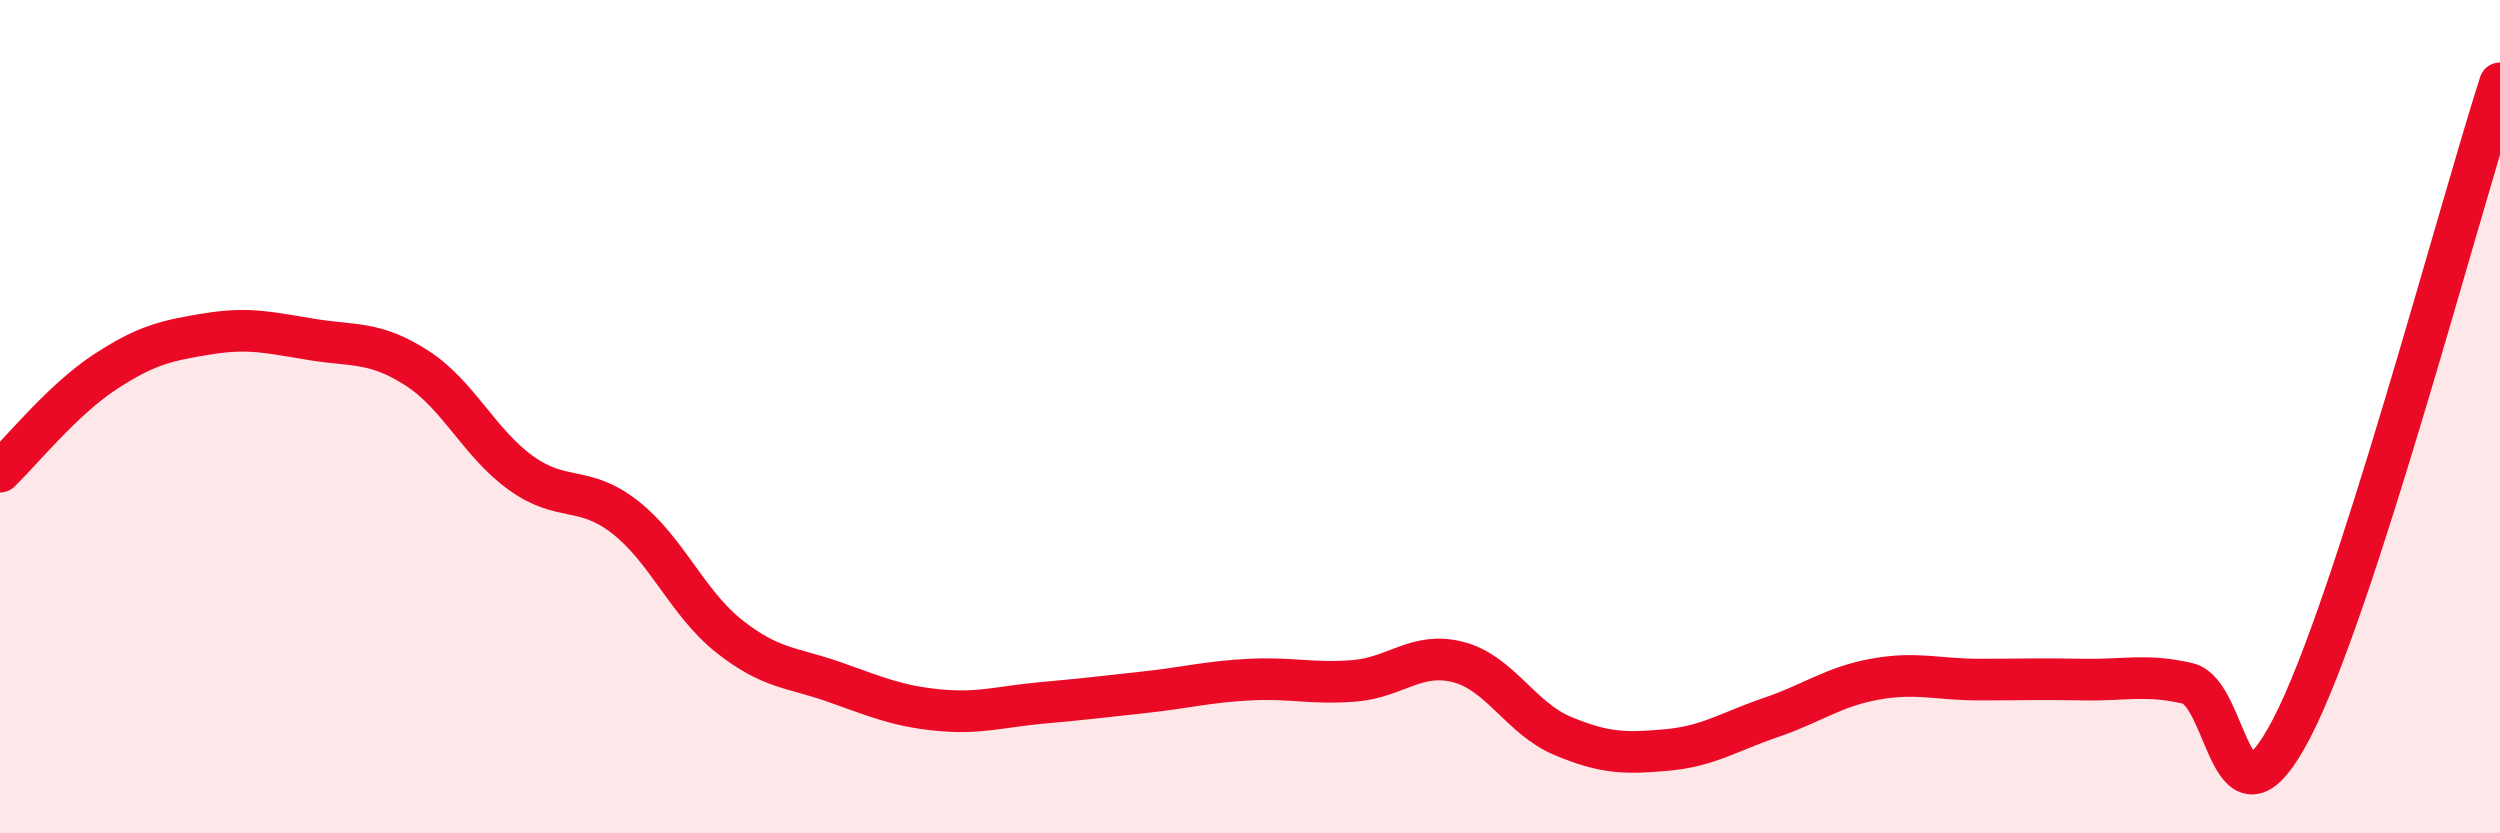
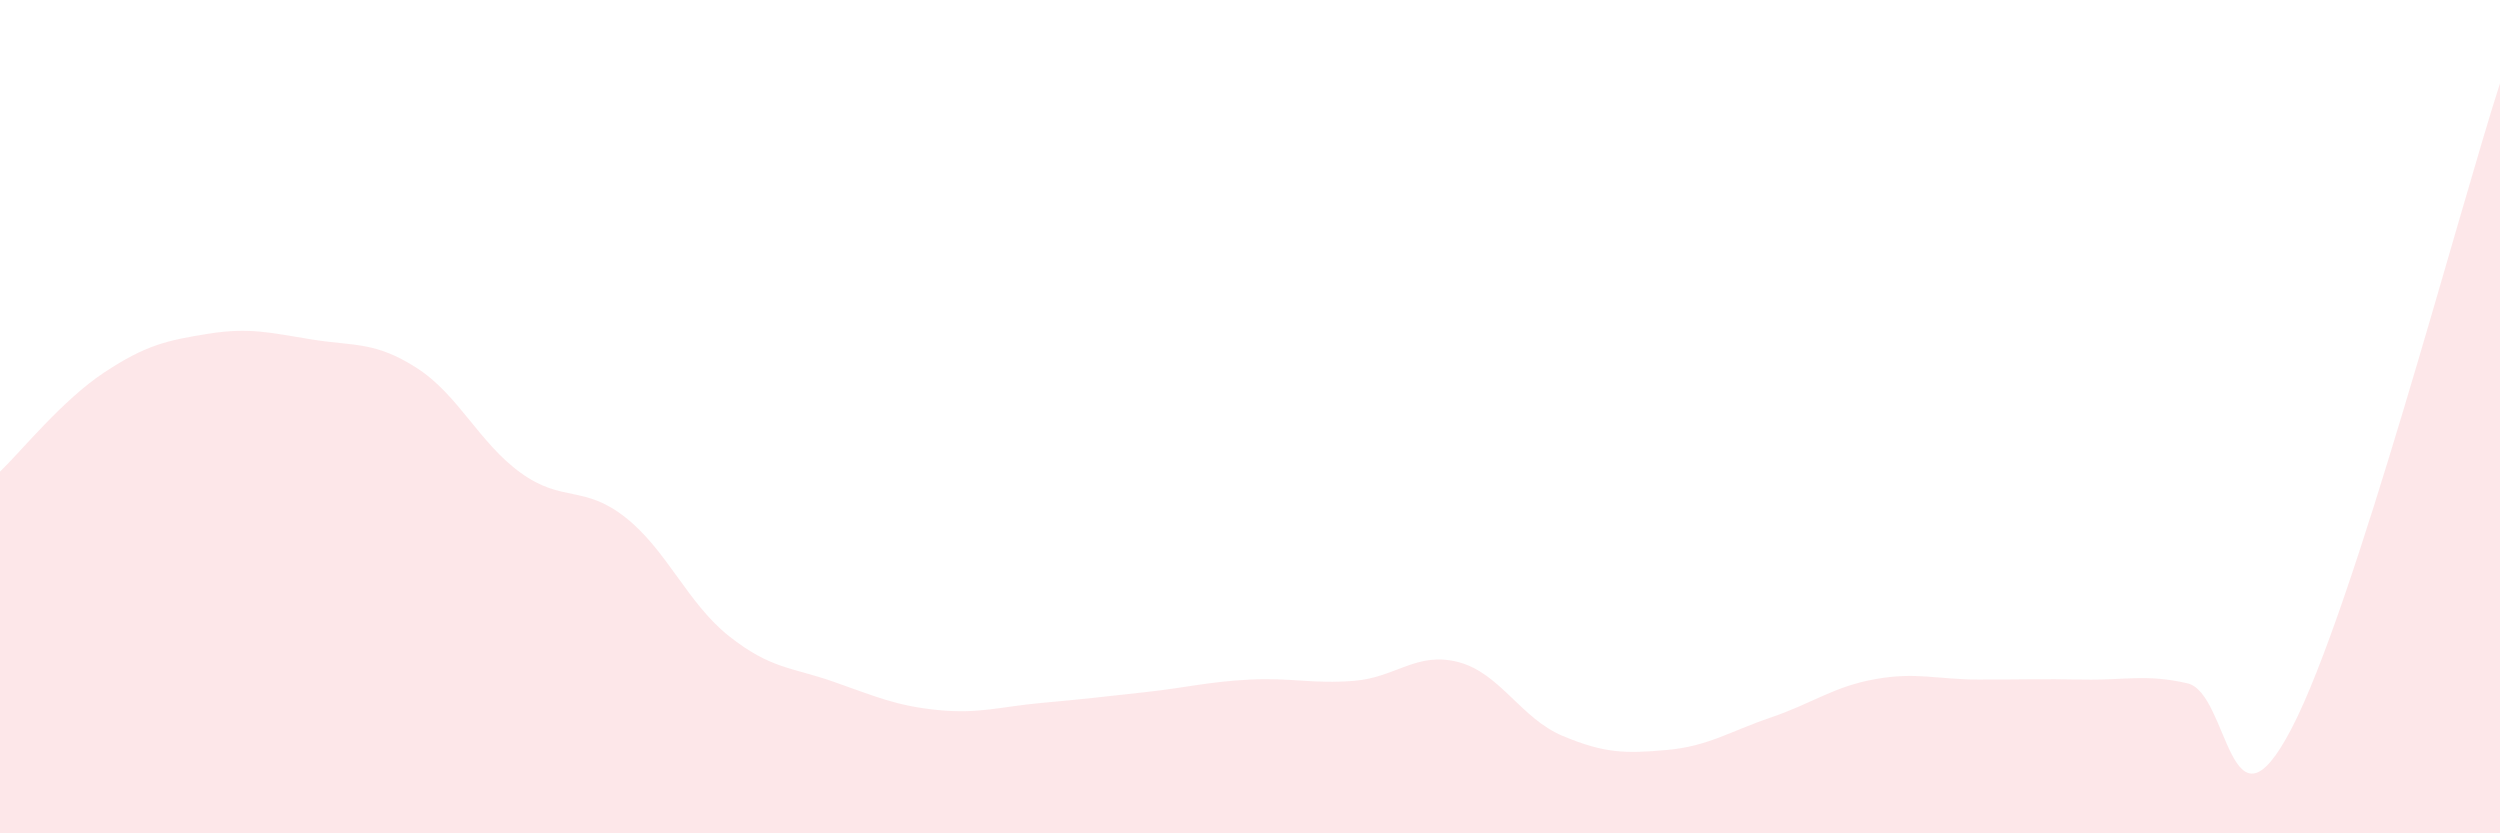
<svg xmlns="http://www.w3.org/2000/svg" width="60" height="20" viewBox="0 0 60 20">
  <path d="M 0,11.32 C 0.5,10.84 1.5,9.6 2.5,8.94 C 3.5,8.28 4,8.17 5,8.01 C 6,7.85 6.5,7.99 7.5,8.15 C 8.5,8.31 9,8.19 10,8.83 C 11,9.47 11.5,10.63 12.5,11.35 C 13.5,12.07 14,11.63 15,12.41 C 16,13.19 16.5,14.48 17.5,15.27 C 18.5,16.06 19,16.01 20,16.36 C 21,16.71 21.5,16.94 22.5,17.04 C 23.5,17.14 24,16.96 25,16.87 C 26,16.78 26.5,16.72 27.5,16.61 C 28.5,16.5 29,16.36 30,16.31 C 31,16.26 31.5,16.42 32.5,16.34 C 33.5,16.26 34,15.63 35,15.89 C 36,16.15 36.5,17.24 37.5,17.66 C 38.5,18.08 39,18.09 40,18 C 41,17.91 41.5,17.56 42.5,17.22 C 43.5,16.88 44,16.48 45,16.3 C 46,16.12 46.5,16.31 47.5,16.31 C 48.5,16.31 49,16.29 50,16.31 C 51,16.33 51.5,16.17 52.5,16.4 C 53.5,16.63 53.5,20.36 55,17.48 C 56.5,14.6 59,5.1 60,2L60 20L0 20Z" fill="#EB0A25" opacity="0.1" stroke-linecap="round" stroke-linejoin="round" />
-   <path d="M 0,11.32 C 0.5,10.84 1.5,9.6 2.5,8.94 C 3.5,8.28 4,8.17 5,8.01 C 6,7.85 6.5,7.99 7.5,8.15 C 8.5,8.31 9,8.19 10,8.83 C 11,9.47 11.5,10.63 12.5,11.35 C 13.5,12.07 14,11.63 15,12.41 C 16,13.19 16.5,14.48 17.5,15.27 C 18.5,16.06 19,16.01 20,16.36 C 21,16.71 21.5,16.94 22.5,17.04 C 23.5,17.14 24,16.96 25,16.87 C 26,16.78 26.5,16.72 27.5,16.61 C 28.5,16.5 29,16.36 30,16.31 C 31,16.26 31.5,16.42 32.5,16.34 C 33.5,16.26 34,15.63 35,15.89 C 36,16.15 36.5,17.24 37.5,17.66 C 38.5,18.08 39,18.09 40,18 C 41,17.91 41.5,17.56 42.5,17.22 C 43.5,16.88 44,16.48 45,16.3 C 46,16.12 46.5,16.31 47.5,16.31 C 48.5,16.31 49,16.29 50,16.31 C 51,16.33 51.5,16.17 52.5,16.4 C 53.5,16.63 53.5,20.36 55,17.48 C 56.5,14.6 59,5.1 60,2" stroke="#EB0A25" stroke-width="1" fill="none" stroke-linecap="round" stroke-linejoin="round" />
</svg>